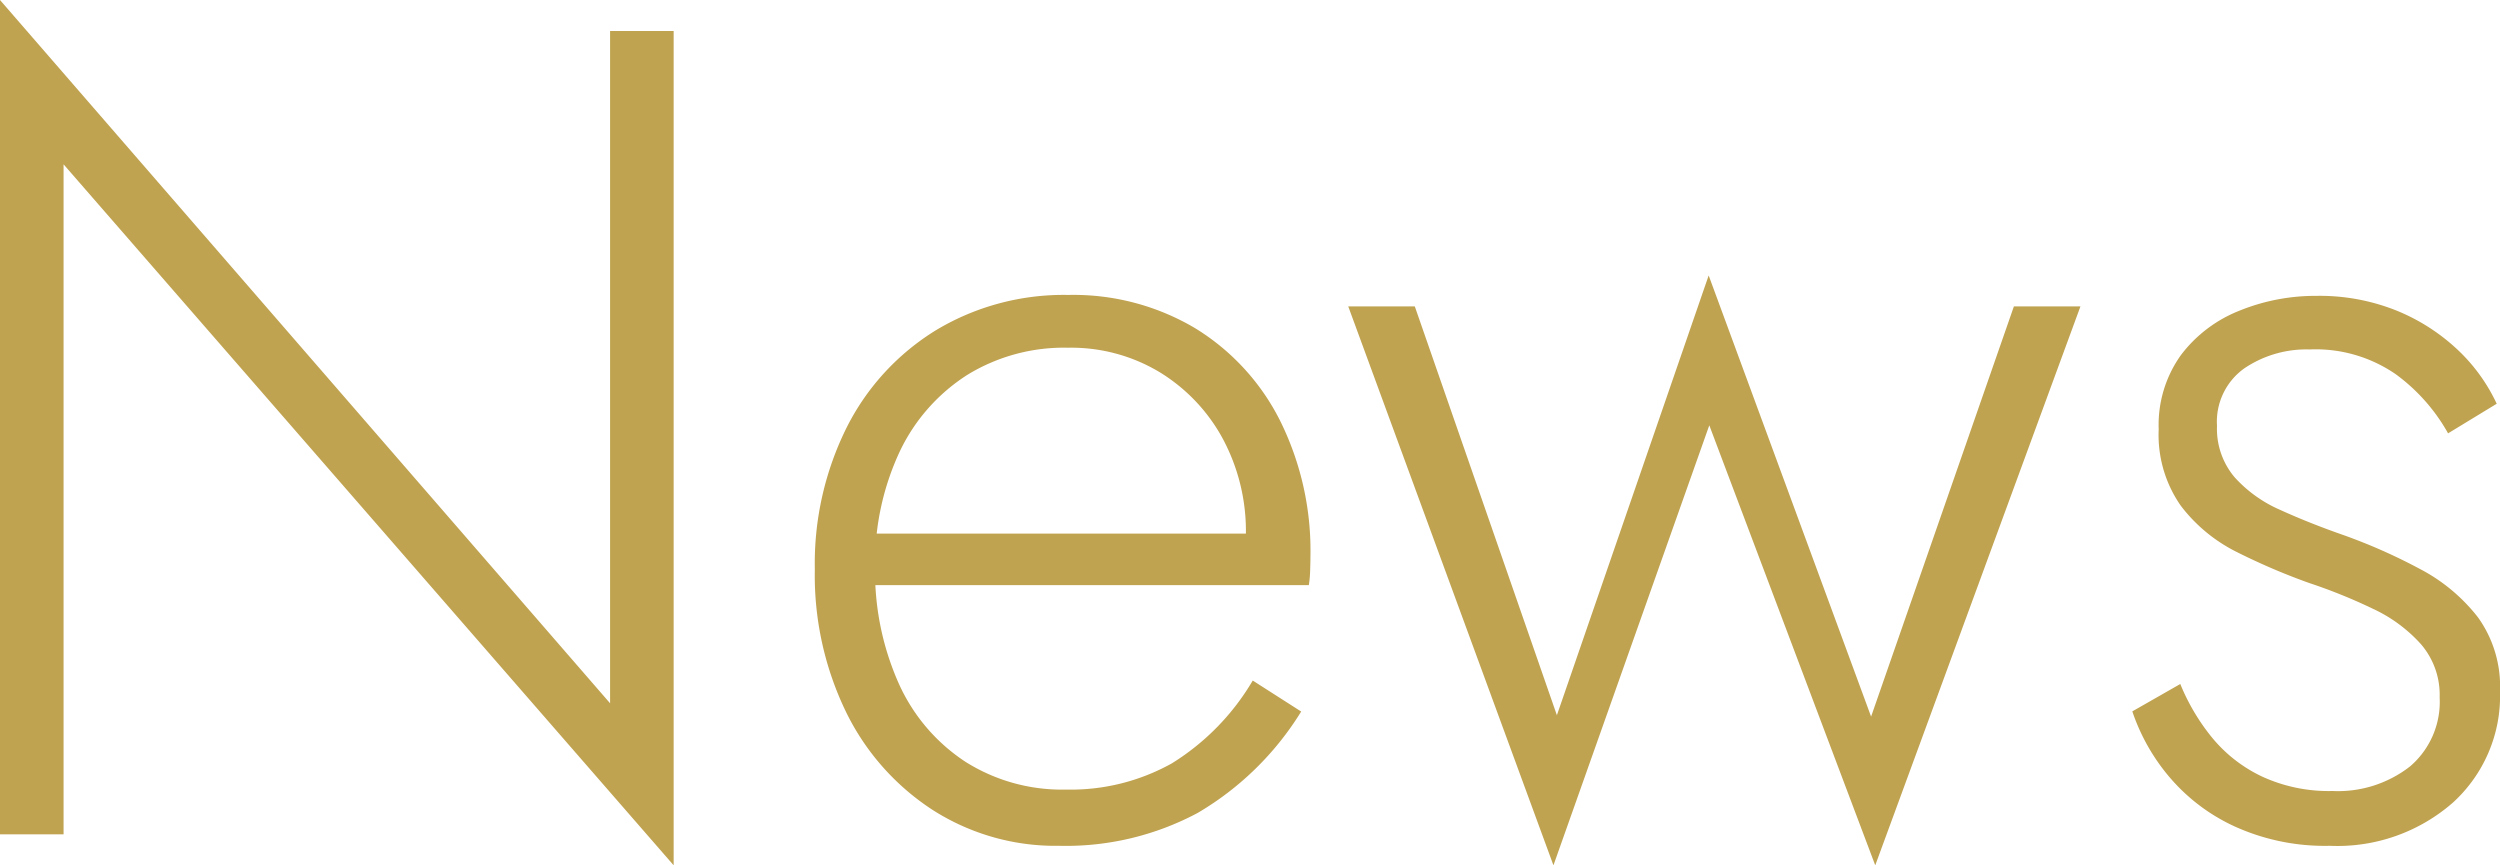
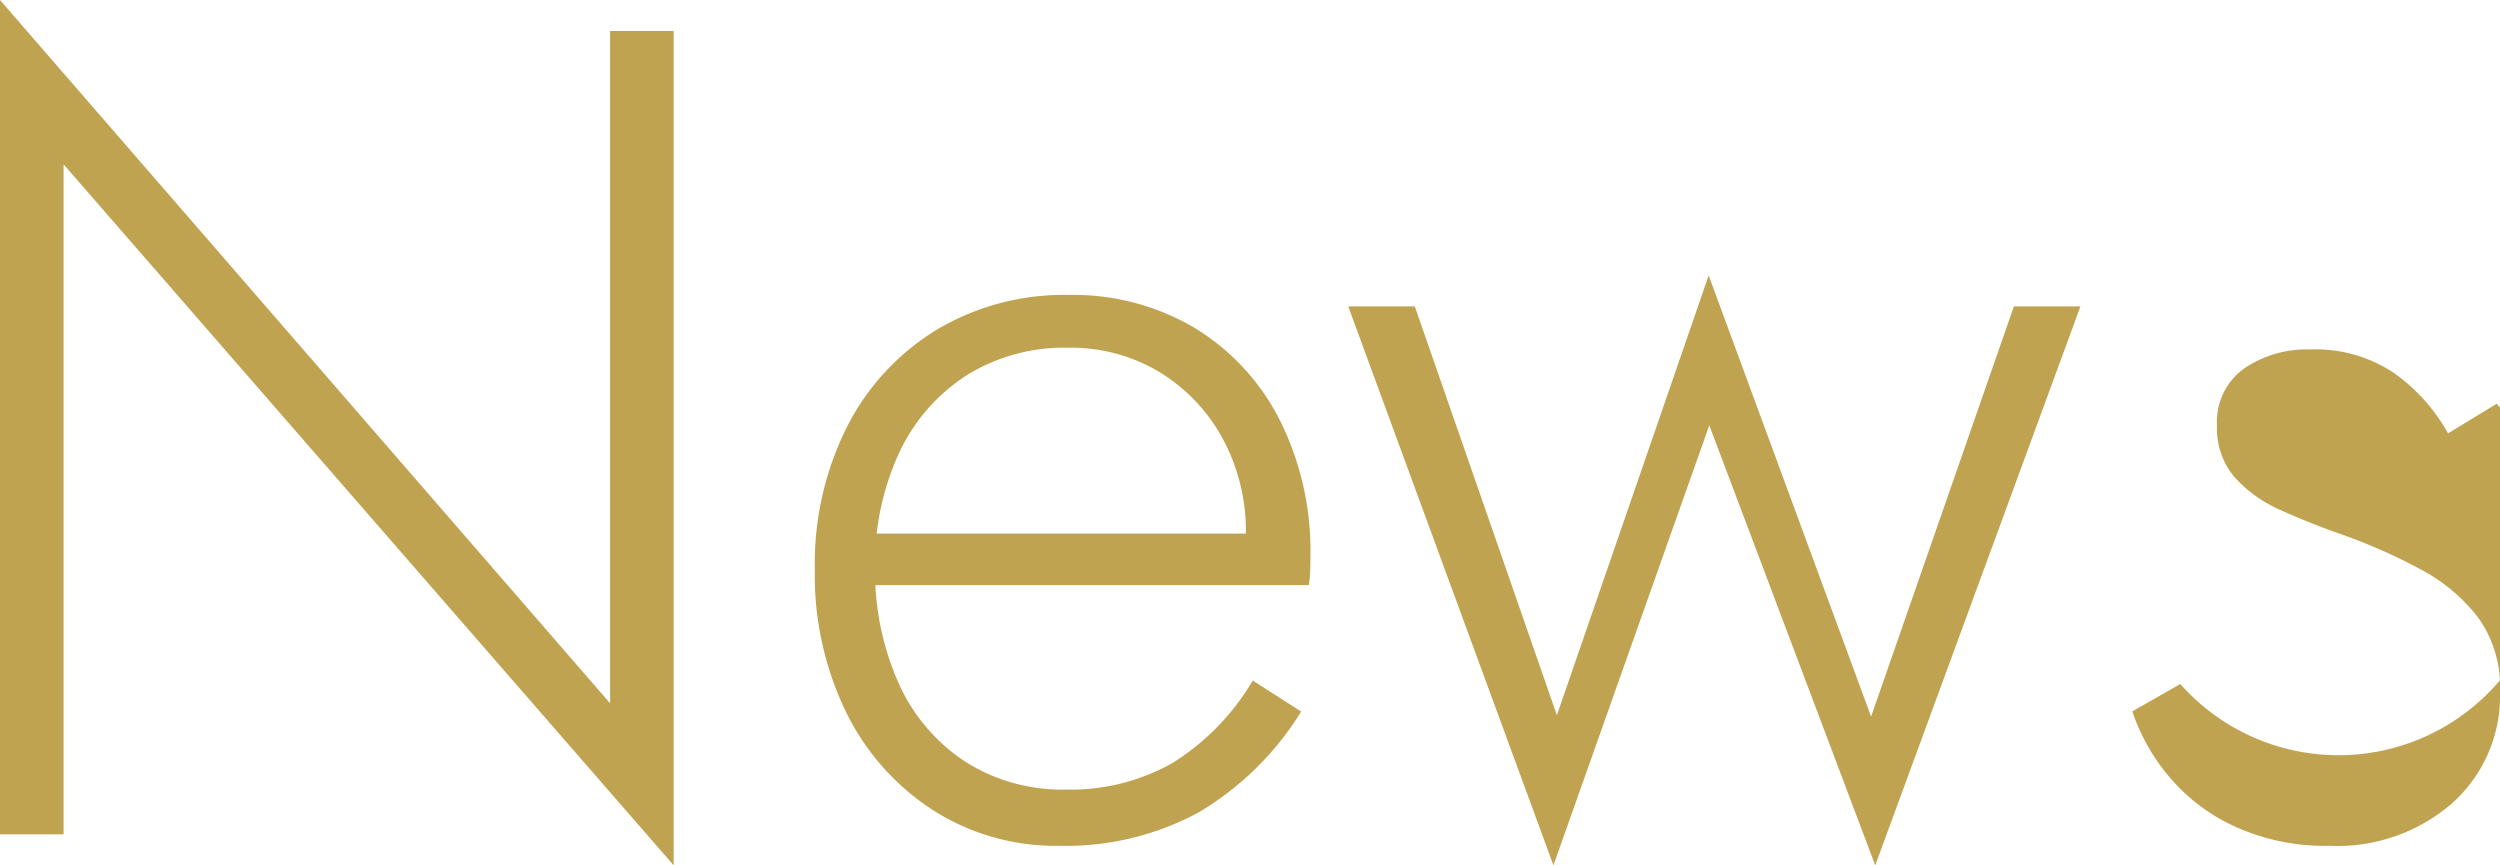
<svg xmlns="http://www.w3.org/2000/svg" width="152.487" height="52.78" viewBox="0 0 152.487 52.78">
-   <path id="top_news_title" d="M43.092-49V-7.994L5.88-50.89V0H9.758V-40.866L46.97,1.89V-49ZM70.476.7a17.056,17.056,0,0,0,8.463-2.009A18.3,18.3,0,0,0,85.246-7.49L82.291-9.38a14.729,14.729,0,0,1-4.928,5.047A12.642,12.642,0,0,1,70.9-2.73a11.035,11.035,0,0,1-6.132-1.694A11.169,11.169,0,0,1,60.7-9.2a16.738,16.738,0,0,1-1.442-7.167,16.005,16.005,0,0,1,1.52-7.021,11.273,11.273,0,0,1,4.1-4.634,11.269,11.269,0,0,1,6.152-1.659A10.467,10.467,0,0,1,76.594-28.2a10.753,10.753,0,0,1,3.857,4.046,11.92,11.92,0,0,1,1.421,5.88,4.727,4.727,0,0,1-.154,1.155,4.52,4.52,0,0,1-.336.959l1.54-2.184h-25V-15.2h27.79a6.193,6.193,0,0,0,.077-.819q.021-.511.021-.917a17.842,17.842,0,0,0-1.862-8.316,13.946,13.946,0,0,0-5.173-5.621A14.539,14.539,0,0,0,71.036-32.9a15.121,15.121,0,0,0-8.029,2.128,14.712,14.712,0,0,0-5.46,5.908,18.6,18.6,0,0,0-1.967,8.708,19.1,19.1,0,0,0,1.911,8.708,14.917,14.917,0,0,0,5.292,5.971A13.9,13.9,0,0,0,70.476.7Zm17.64-32.9L100.632,1.89l9.506-26.838L120.26,1.89,132.776-32.2h-4.06L120.007-7.182,110.1-34.09,100.842-7.266,92.176-32.2Zm50.75,23.03L135.94-7.5a12.194,12.194,0,0,0,2.191,3.92A11.515,11.515,0,0,0,142.142-.5,13.288,13.288,0,0,0,147.98.7a10.691,10.691,0,0,0,7.511-2.632,8.8,8.8,0,0,0,2.877-6.8,7.235,7.235,0,0,0-1.337-4.494,10.833,10.833,0,0,0-3.549-2.961,33.906,33.906,0,0,0-4.816-2.12q-1.988-.7-3.71-1.484a8.076,8.076,0,0,1-2.786-2,4.572,4.572,0,0,1-1.064-3.122,3.994,3.994,0,0,1,1.652-3.5,6.759,6.759,0,0,1,3.989-1.162A8.6,8.6,0,0,1,152-28.07a11.271,11.271,0,0,1,3.2,3.612l2.967-1.806a10.769,10.769,0,0,0-2.38-3.29,12.085,12.085,0,0,0-3.7-2.38,12.589,12.589,0,0,0-4.921-.91,12.314,12.314,0,0,0-4.682.9,8.288,8.288,0,0,0-3.57,2.7,7.308,7.308,0,0,0-1.365,4.536,7.535,7.535,0,0,0,1.351,4.669,9.737,9.737,0,0,0,3.458,2.842,39.177,39.177,0,0,0,4.376,1.869,32.989,32.989,0,0,1,3.892,1.575,9.056,9.056,0,0,1,2.933,2.17,4.739,4.739,0,0,1,1.127,3.227,5.184,5.184,0,0,1-1.8,4.208,7.143,7.143,0,0,1-4.739,1.505,9.734,9.734,0,0,1-4.332-.9,8.83,8.83,0,0,1-3.045-2.4A12.846,12.846,0,0,1,138.866-9.17Z" transform="translate(-5.88 50.89)" fill="#c0a351" />
+   <path id="top_news_title" d="M43.092-49V-7.994L5.88-50.89V0H9.758V-40.866L46.97,1.89V-49ZM70.476.7a17.056,17.056,0,0,0,8.463-2.009A18.3,18.3,0,0,0,85.246-7.49L82.291-9.38a14.729,14.729,0,0,1-4.928,5.047A12.642,12.642,0,0,1,70.9-2.73a11.035,11.035,0,0,1-6.132-1.694A11.169,11.169,0,0,1,60.7-9.2a16.738,16.738,0,0,1-1.442-7.167,16.005,16.005,0,0,1,1.52-7.021,11.273,11.273,0,0,1,4.1-4.634,11.269,11.269,0,0,1,6.152-1.659A10.467,10.467,0,0,1,76.594-28.2a10.753,10.753,0,0,1,3.857,4.046,11.92,11.92,0,0,1,1.421,5.88,4.727,4.727,0,0,1-.154,1.155,4.52,4.52,0,0,1-.336.959l1.54-2.184h-25V-15.2h27.79a6.193,6.193,0,0,0,.077-.819q.021-.511.021-.917a17.842,17.842,0,0,0-1.862-8.316,13.946,13.946,0,0,0-5.173-5.621A14.539,14.539,0,0,0,71.036-32.9a15.121,15.121,0,0,0-8.029,2.128,14.712,14.712,0,0,0-5.46,5.908,18.6,18.6,0,0,0-1.967,8.708,19.1,19.1,0,0,0,1.911,8.708,14.917,14.917,0,0,0,5.292,5.971A13.9,13.9,0,0,0,70.476.7Zm17.64-32.9L100.632,1.89l9.506-26.838L120.26,1.89,132.776-32.2h-4.06L120.007-7.182,110.1-34.09,100.842-7.266,92.176-32.2Zm50.75,23.03L135.94-7.5a12.194,12.194,0,0,0,2.191,3.92A11.515,11.515,0,0,0,142.142-.5,13.288,13.288,0,0,0,147.98.7a10.691,10.691,0,0,0,7.511-2.632,8.8,8.8,0,0,0,2.877-6.8,7.235,7.235,0,0,0-1.337-4.494,10.833,10.833,0,0,0-3.549-2.961,33.906,33.906,0,0,0-4.816-2.12q-1.988-.7-3.71-1.484a8.076,8.076,0,0,1-2.786-2,4.572,4.572,0,0,1-1.064-3.122,3.994,3.994,0,0,1,1.652-3.5,6.759,6.759,0,0,1,3.989-1.162A8.6,8.6,0,0,1,152-28.07a11.271,11.271,0,0,1,3.2,3.612l2.967-1.806A12.846,12.846,0,0,1,138.866-9.17Z" transform="translate(-5.88 50.89)" fill="#c0a351" />
</svg>